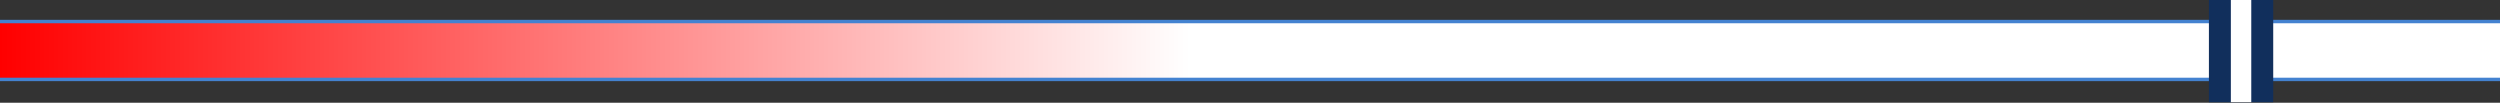
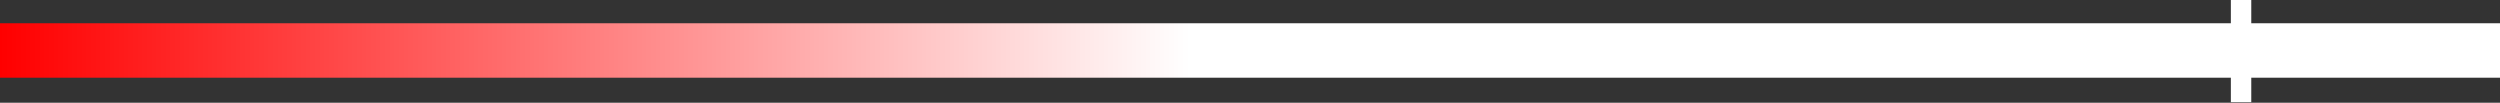
<svg xmlns="http://www.w3.org/2000/svg" fill="none" viewBox="0 0 438 18" height="18" width="438">
  <rect x="0" y="0" width="438" height="18" fill="#333333" stroke="none" />
-   <rect fill="#4482D0" transform="matrix(1 0 0 -1 0 14.215)" height="10.742" width="438" />
  <path stroke-width="9.539" stroke="url(#paint0_linear_23663_2804)" d="M0 8.844L438 8.844" />
-   <rect fill="#112F5C" transform="matrix(-1 0 0 1 398.268 0)" height="17.904" width="11.267" />
  <path stroke-width="3.577" stroke="white" d="M392.635 0L392.635 17.904" />
  <defs>
    <linearGradient gradientUnits="userSpaceOnUse" y2="8.844" x2="438" y1="8.844" x1="0" id="paint0_linear_23663_2804">
      <stop stop-color="#FF0000" />
      <stop stop-color="white" offset="0.476" />
    </linearGradient>
  </defs>
</svg>